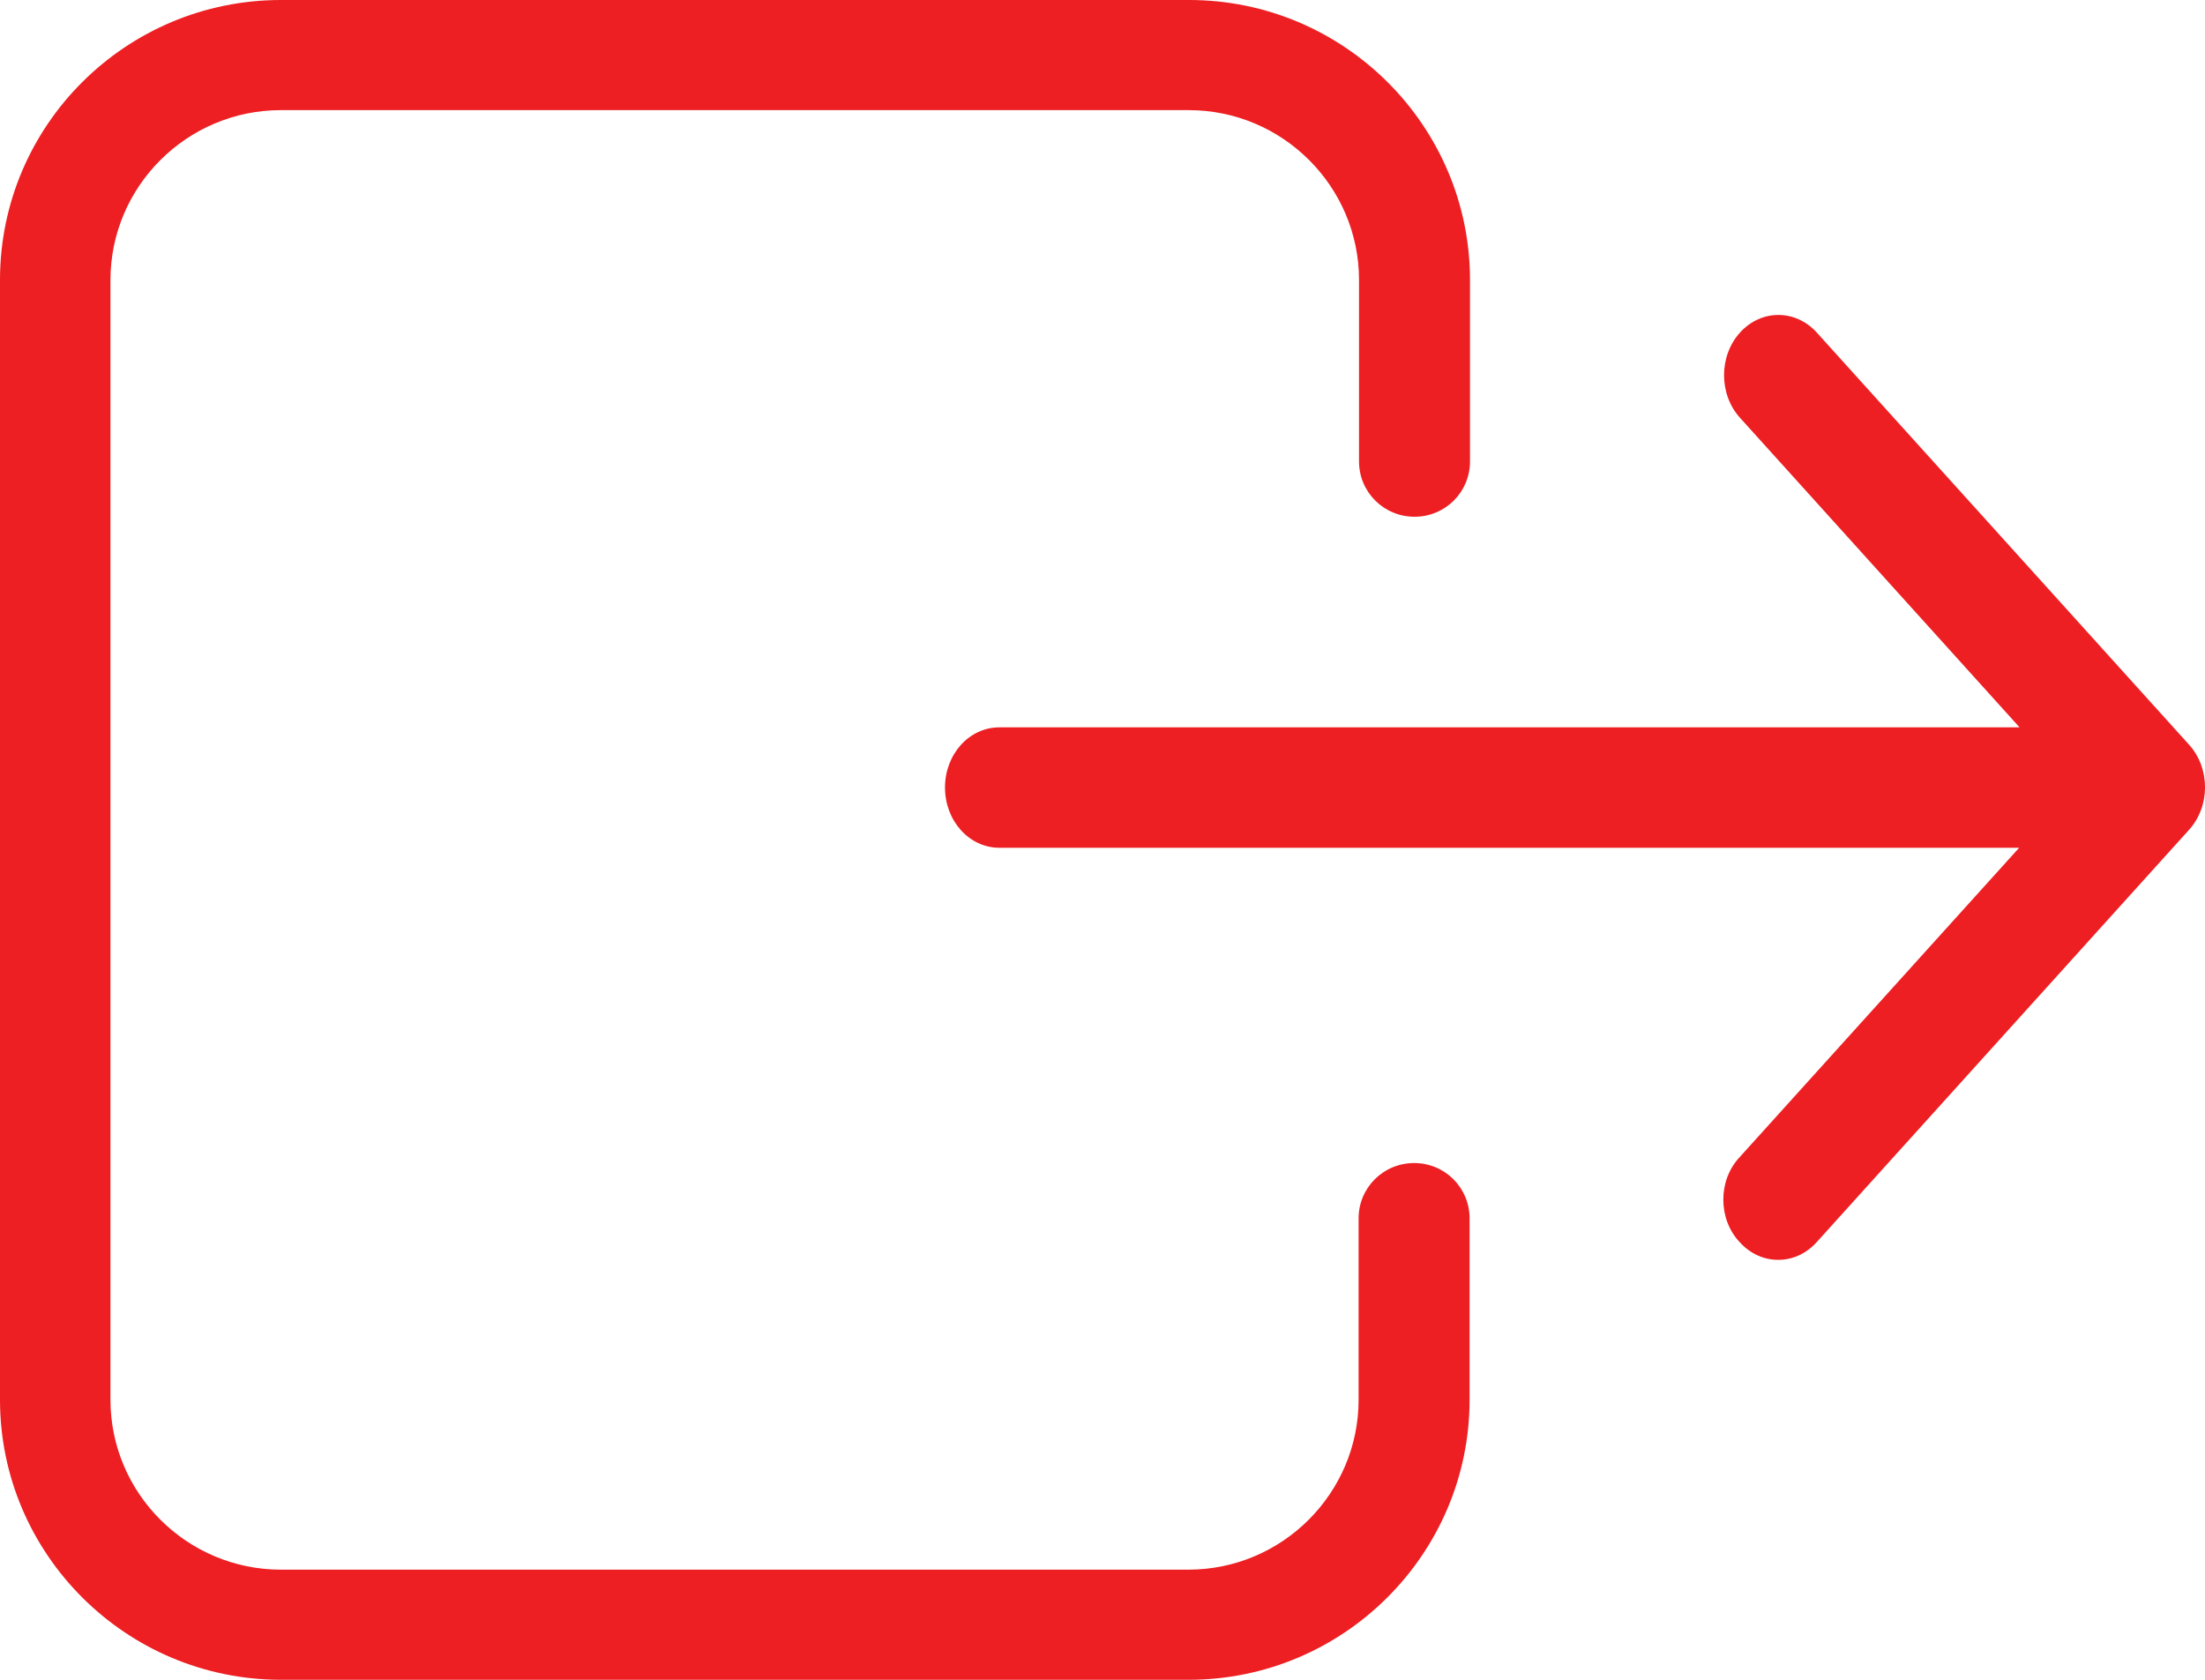
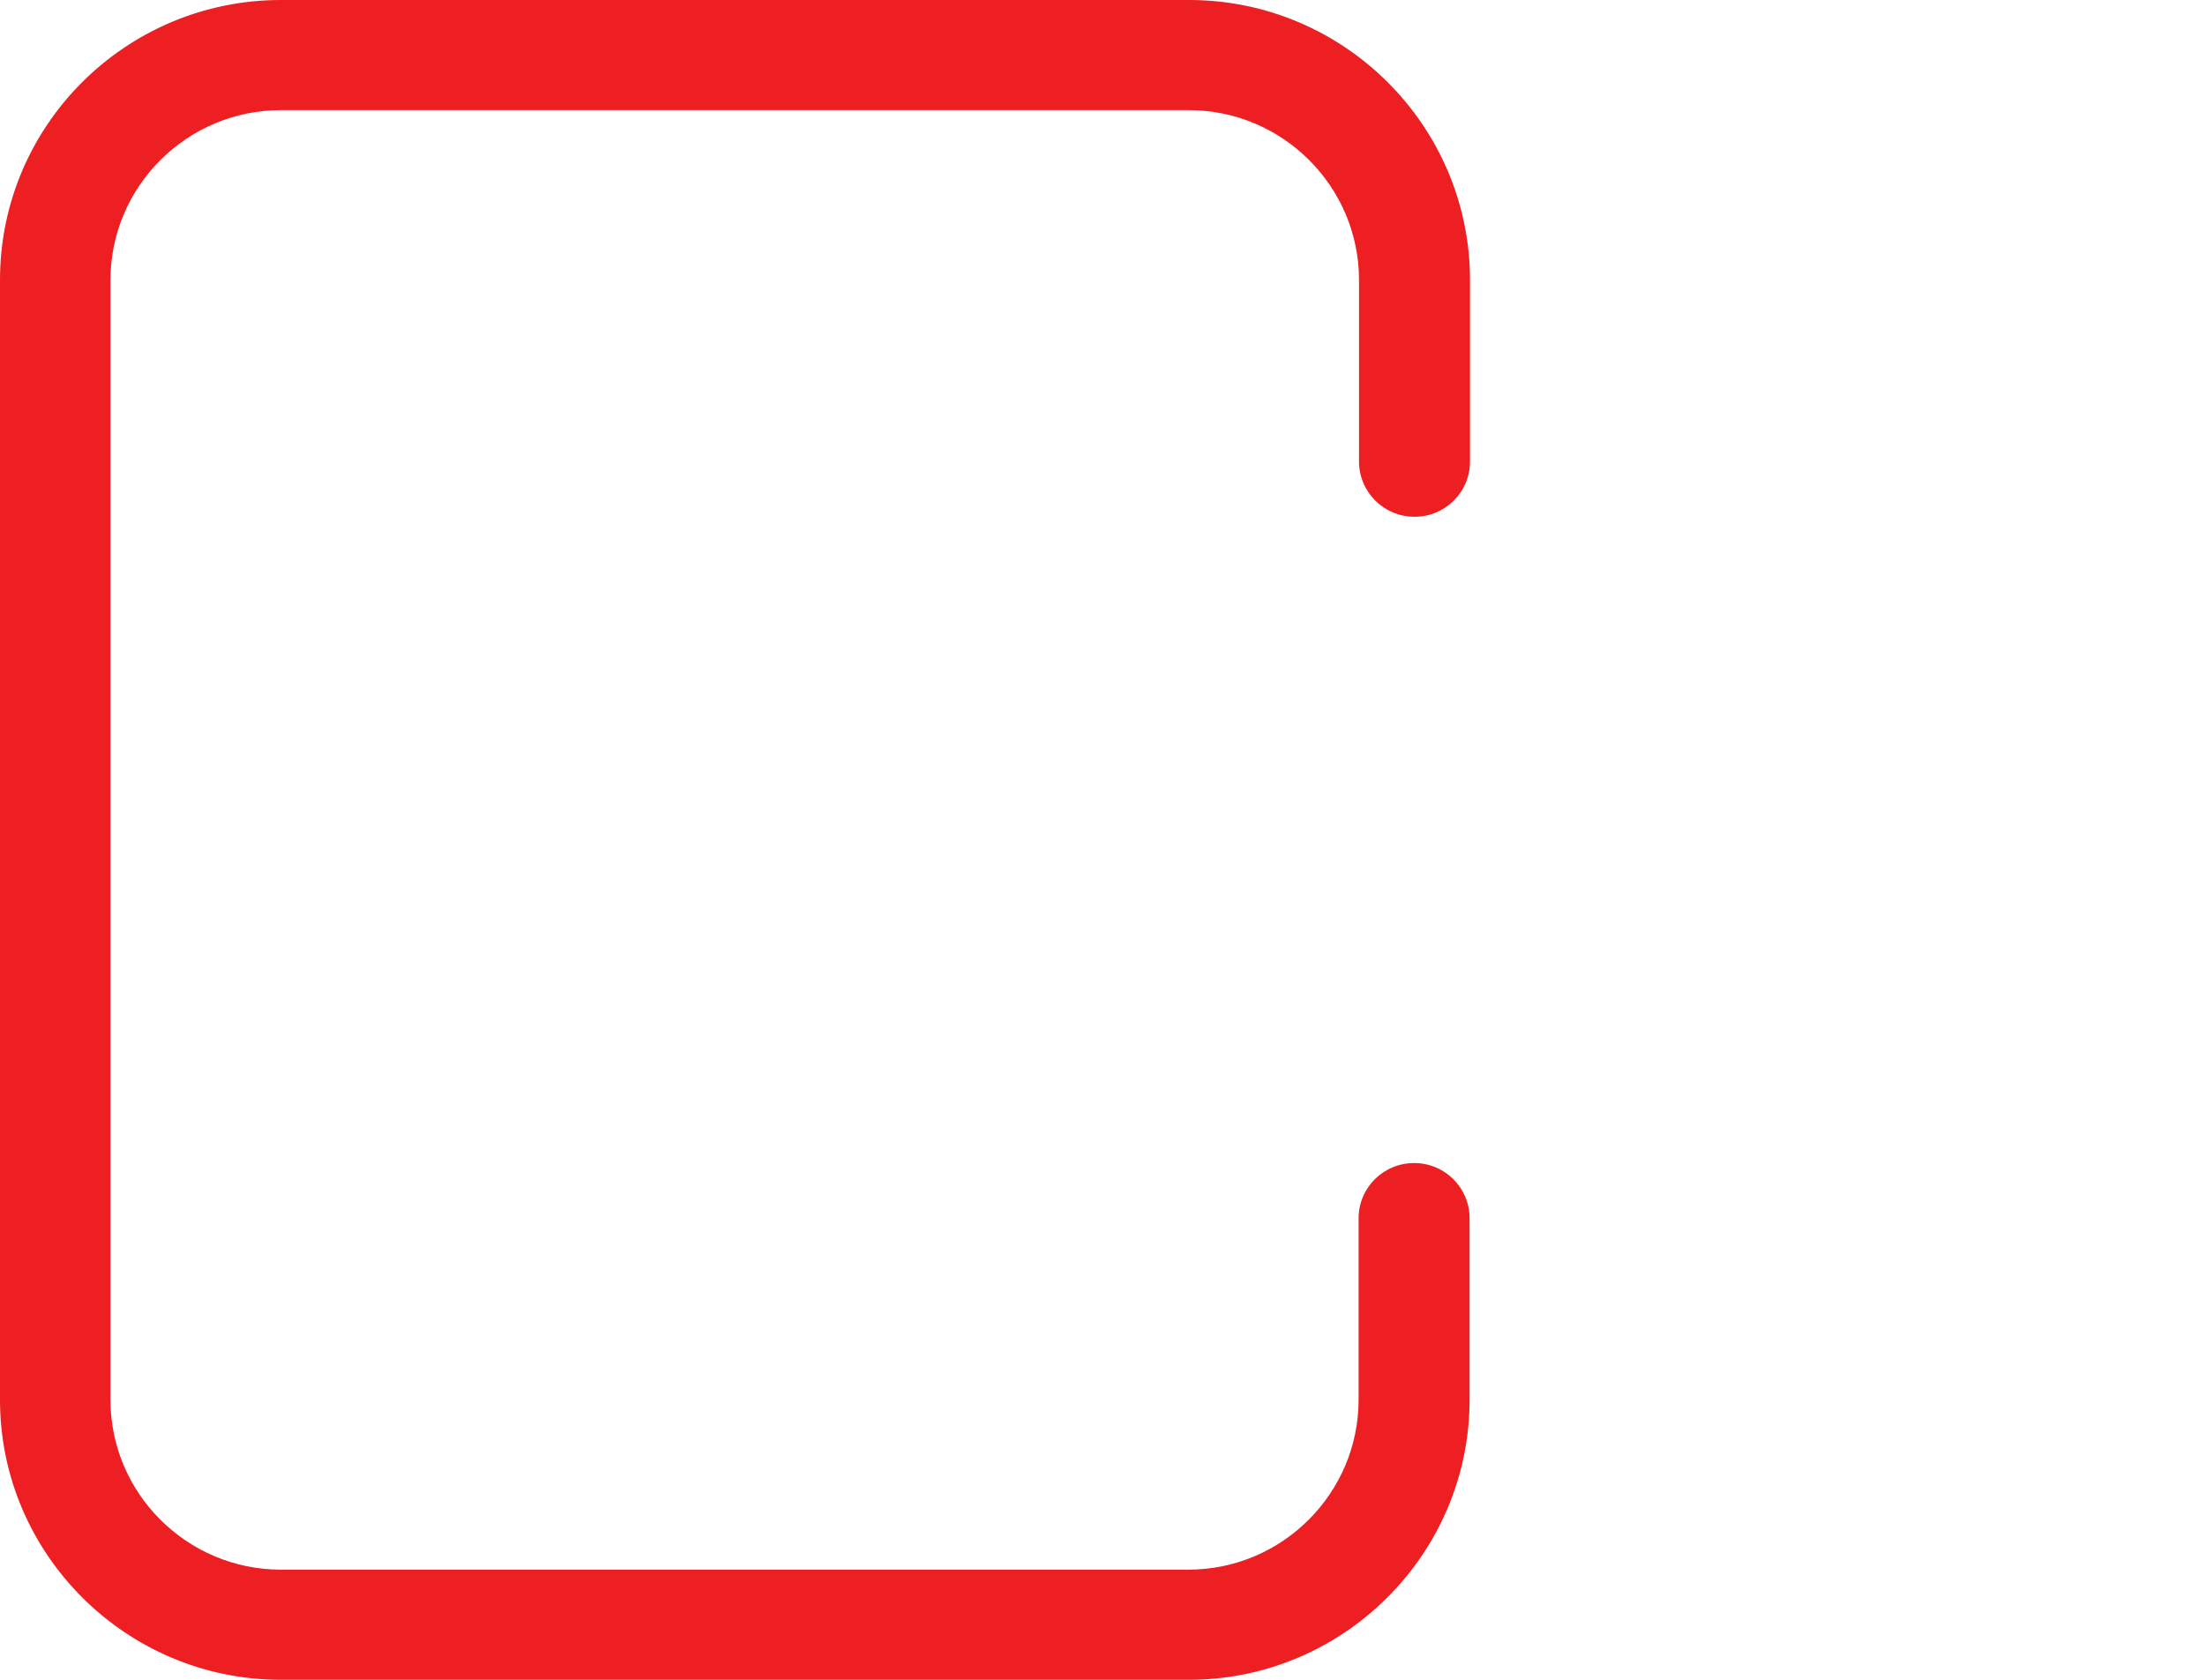
<svg xmlns="http://www.w3.org/2000/svg" width="21px" height="16px" viewBox="0 0 21 16" version="1.1">
  <title>header-logout-icon</title>
  <g id="icon-set最新整理" stroke="none" stroke-width="1" fill="none" fill-rule="evenodd">
    <g id="images/h5/icon-set/index-theme-icon" transform="translate(-139, -211)" fill="#ED1F23" fill-rule="nonzero">
      <g id="header-logout-icon" transform="translate(139, 211)">
        <path d="M0,2.667 L0,13.333 C0,14.802 1.201,16 2.675,16 L11.321,16 C12.795,16 13.996,14.802 13.996,13.333 L13.996,11.605 C13.996,11.313 13.761,11.078 13.468,11.078 C13.175,11.078 12.939,11.313 12.939,11.605 L12.939,13.333 C12.939,14.222 12.213,14.951 11.317,14.951 L2.675,14.951 C1.783,14.951 1.052,14.226 1.052,13.333 L1.052,2.667 C1.052,1.778 1.779,1.049 2.675,1.049 L11.321,1.049 C12.213,1.049 12.943,1.774 12.943,2.667 L12.943,4.395 C12.943,4.687 13.179,4.922 13.472,4.922 C13.765,4.922 14,4.687 14,4.395 L14,2.667 C14,1.198 12.799,0 11.325,0 L2.675,0 C1.201,0 0,1.193 0,2.667 Z" id="Path" />
-         <path d="M16.567,11.83 C16.668,11.942 16.798,12 16.935,12 C17.073,12 17.202,11.942 17.303,11.83 L20.848,7.904 C21.051,7.68 21.051,7.317 20.848,7.093 L17.303,3.168 C17.101,2.944 16.773,2.944 16.571,3.168 C16.369,3.392 16.369,3.755 16.571,3.979 L19.234,6.928 L9.518,6.928 C9.231,6.928 9,7.183 9,7.501 C9,7.819 9.231,8.075 9.518,8.075 L19.23,8.075 L16.567,11.023 C16.361,11.243 16.361,11.61 16.567,11.83 Z" id="Path" />
      </g>
    </g>
  </g>
</svg>